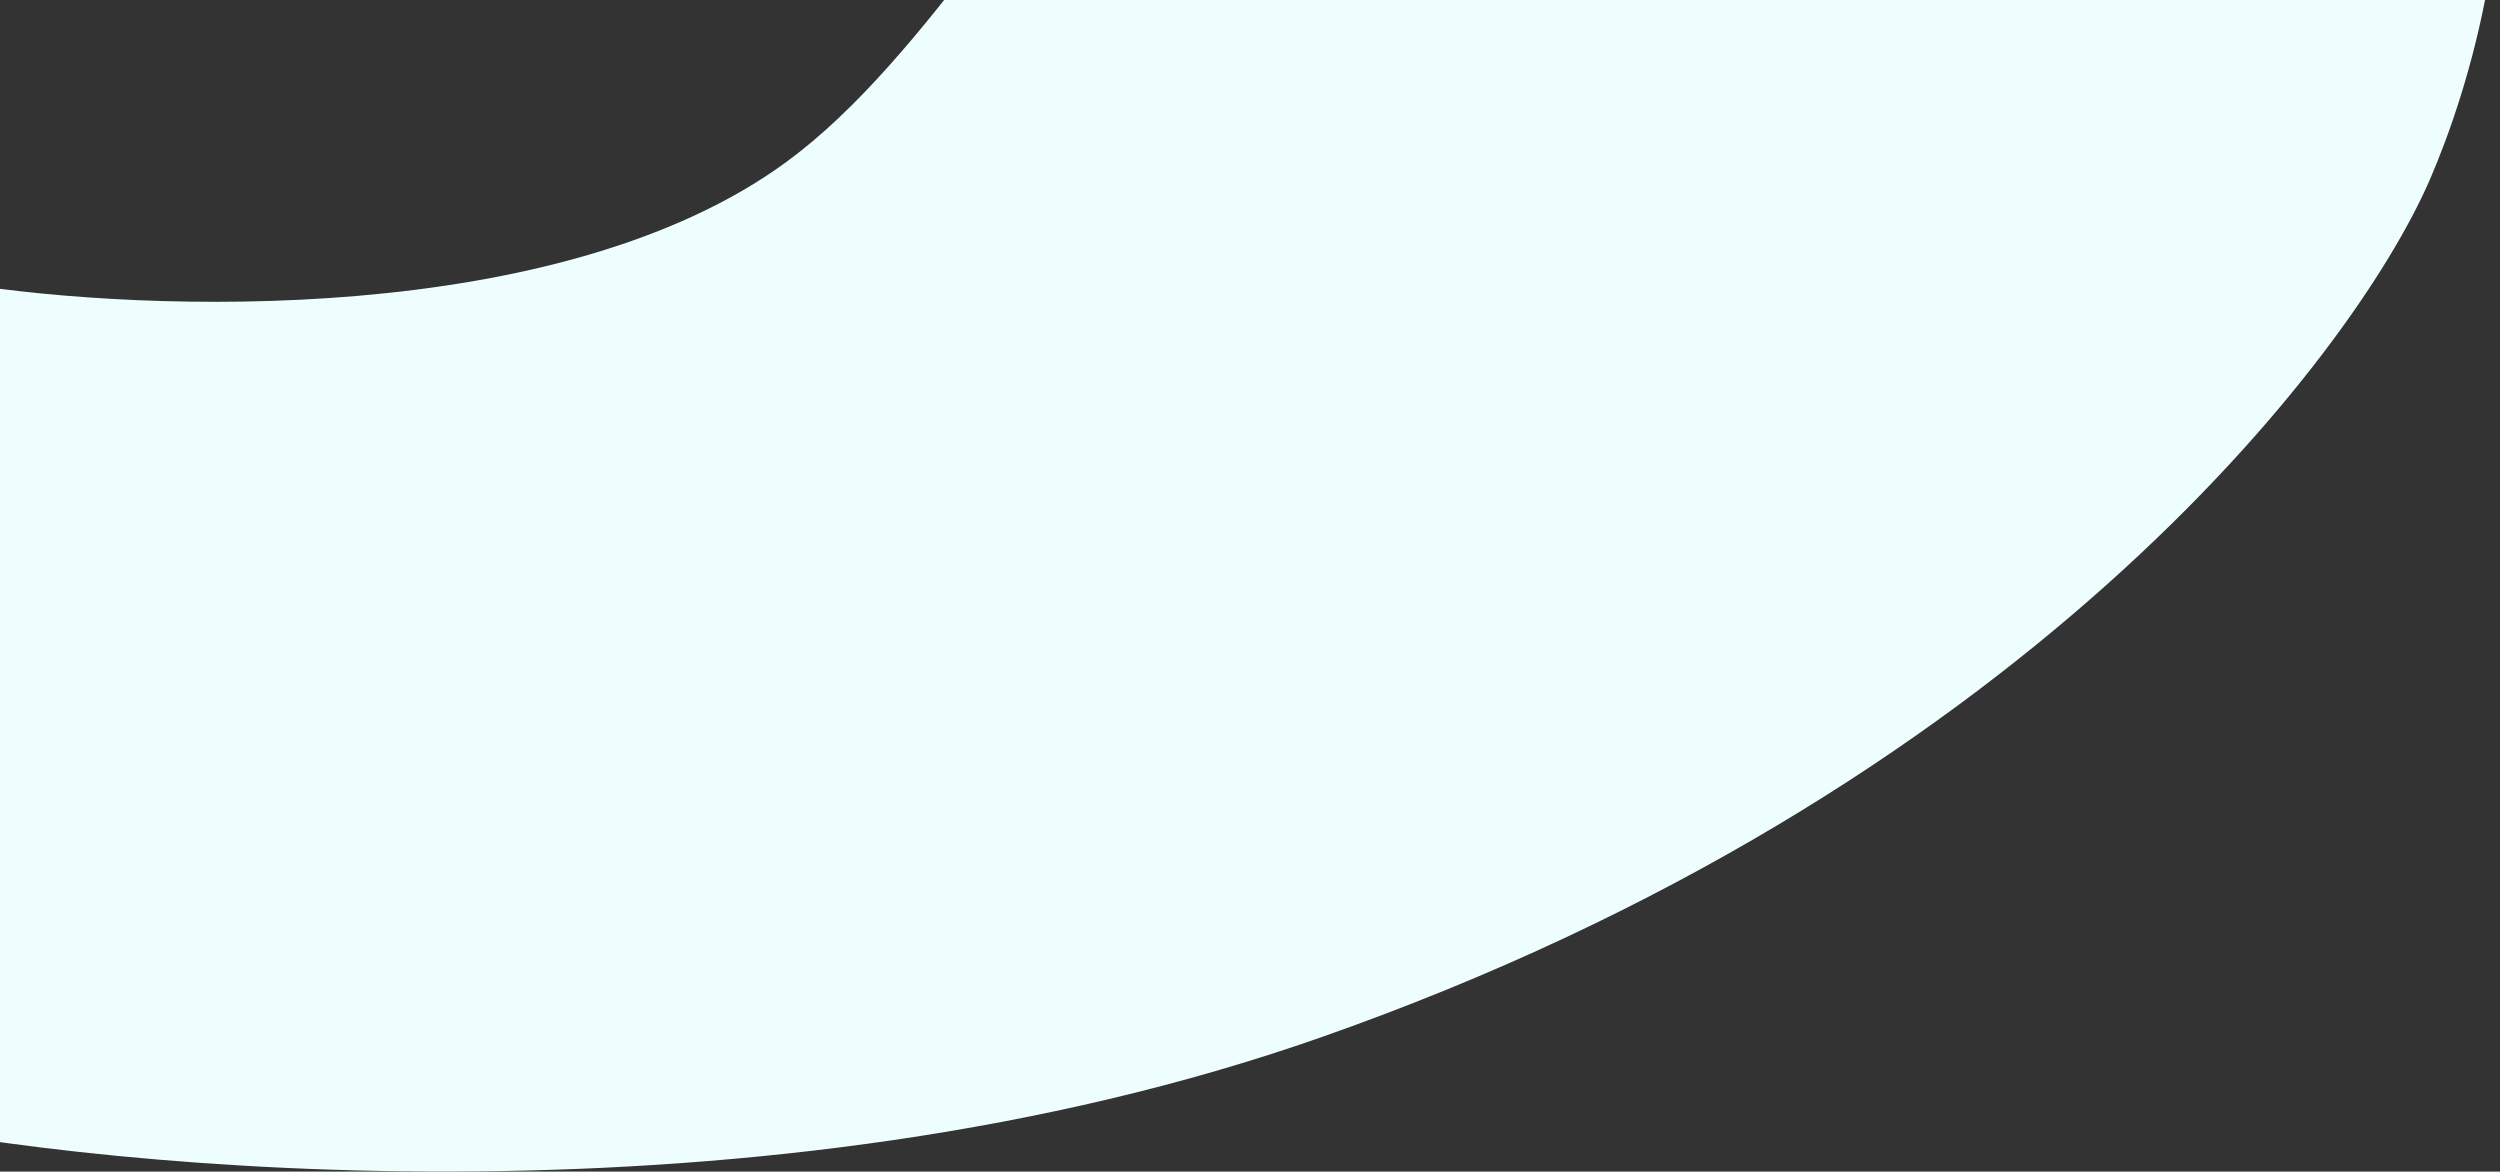
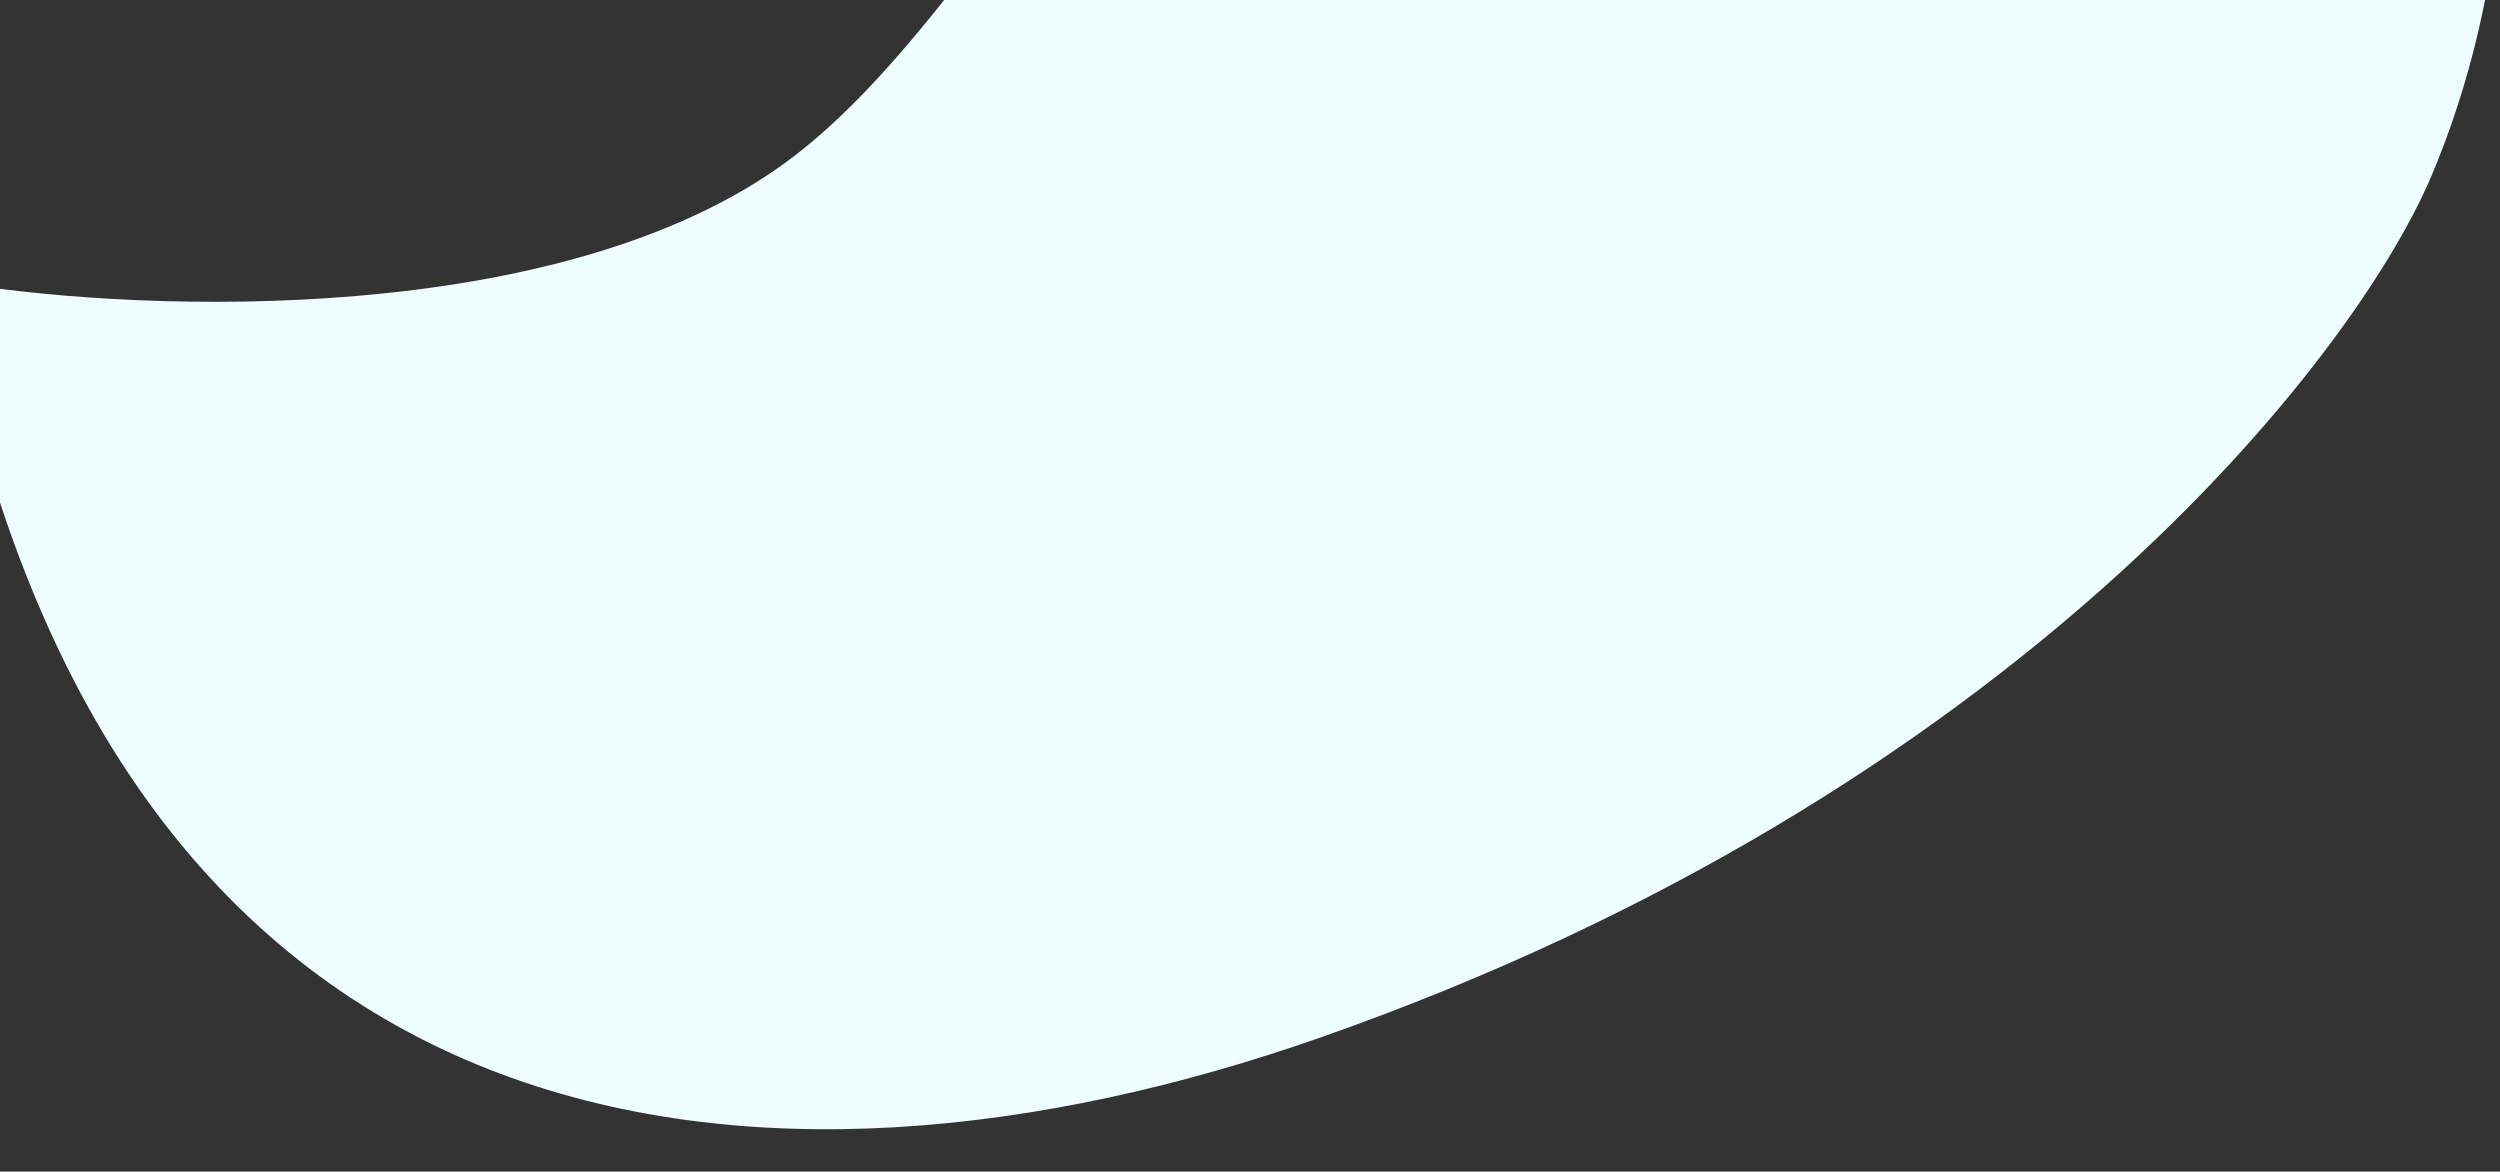
<svg xmlns="http://www.w3.org/2000/svg" width="1244" height="583" viewBox="0 0 1244 583" fill="none">
  <rect x="0" y="0" width="1244" height="583" fill="#333333" stroke="none" />
-   <path d="M391.407 80.506C278.657 163.252 71.646 155.439 -17.766 141.189L-25.828 148.588L-70.382 556.246C56.733 583.431 380.257 613.468 657.427 516.132C1003.89 394.463 1170.34 178.694 1209.07 89.435C1247.79 0.176 1323.91 -282.72 970.216 -310.004C616.518 -337.288 532.343 -22.927 391.407 80.506Z" fill="#EEFEFF" />
+   <path d="M391.407 80.506C278.657 163.252 71.646 155.439 -17.766 141.189L-25.828 148.588C56.733 583.431 380.257 613.468 657.427 516.132C1003.89 394.463 1170.34 178.694 1209.07 89.435C1247.79 0.176 1323.91 -282.72 970.216 -310.004C616.518 -337.288 532.343 -22.927 391.407 80.506Z" fill="#EEFEFF" />
</svg>